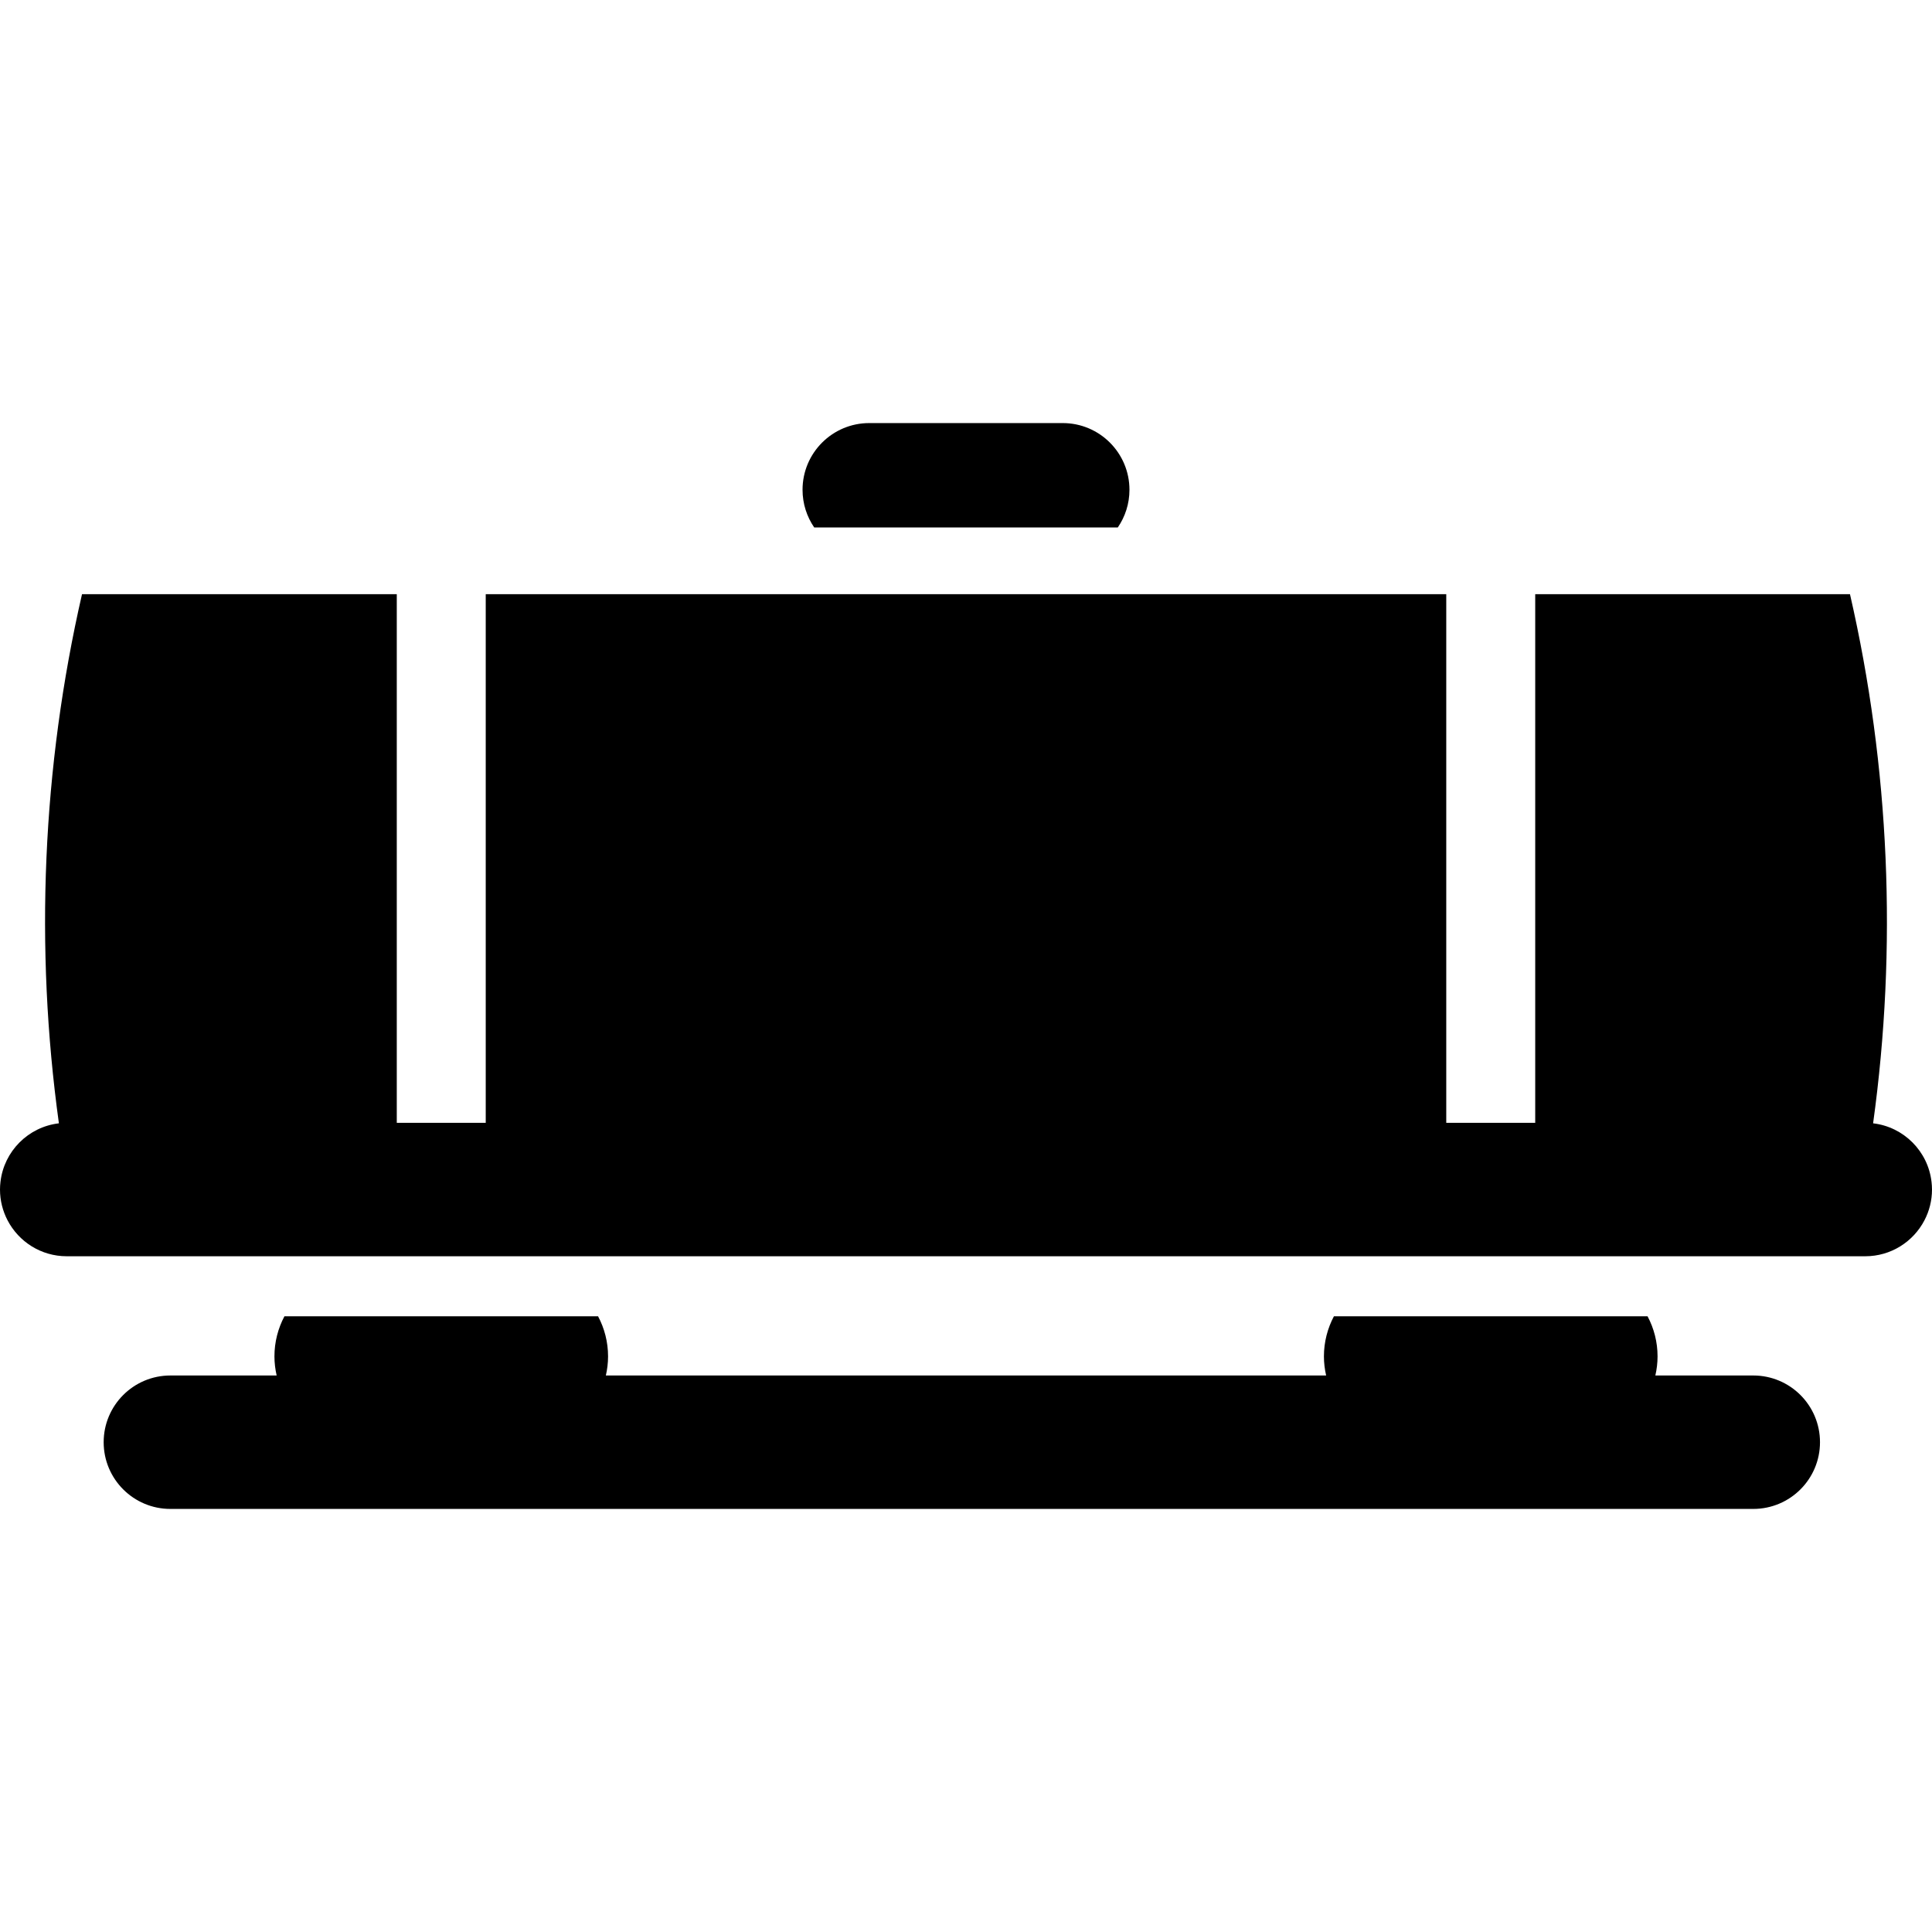
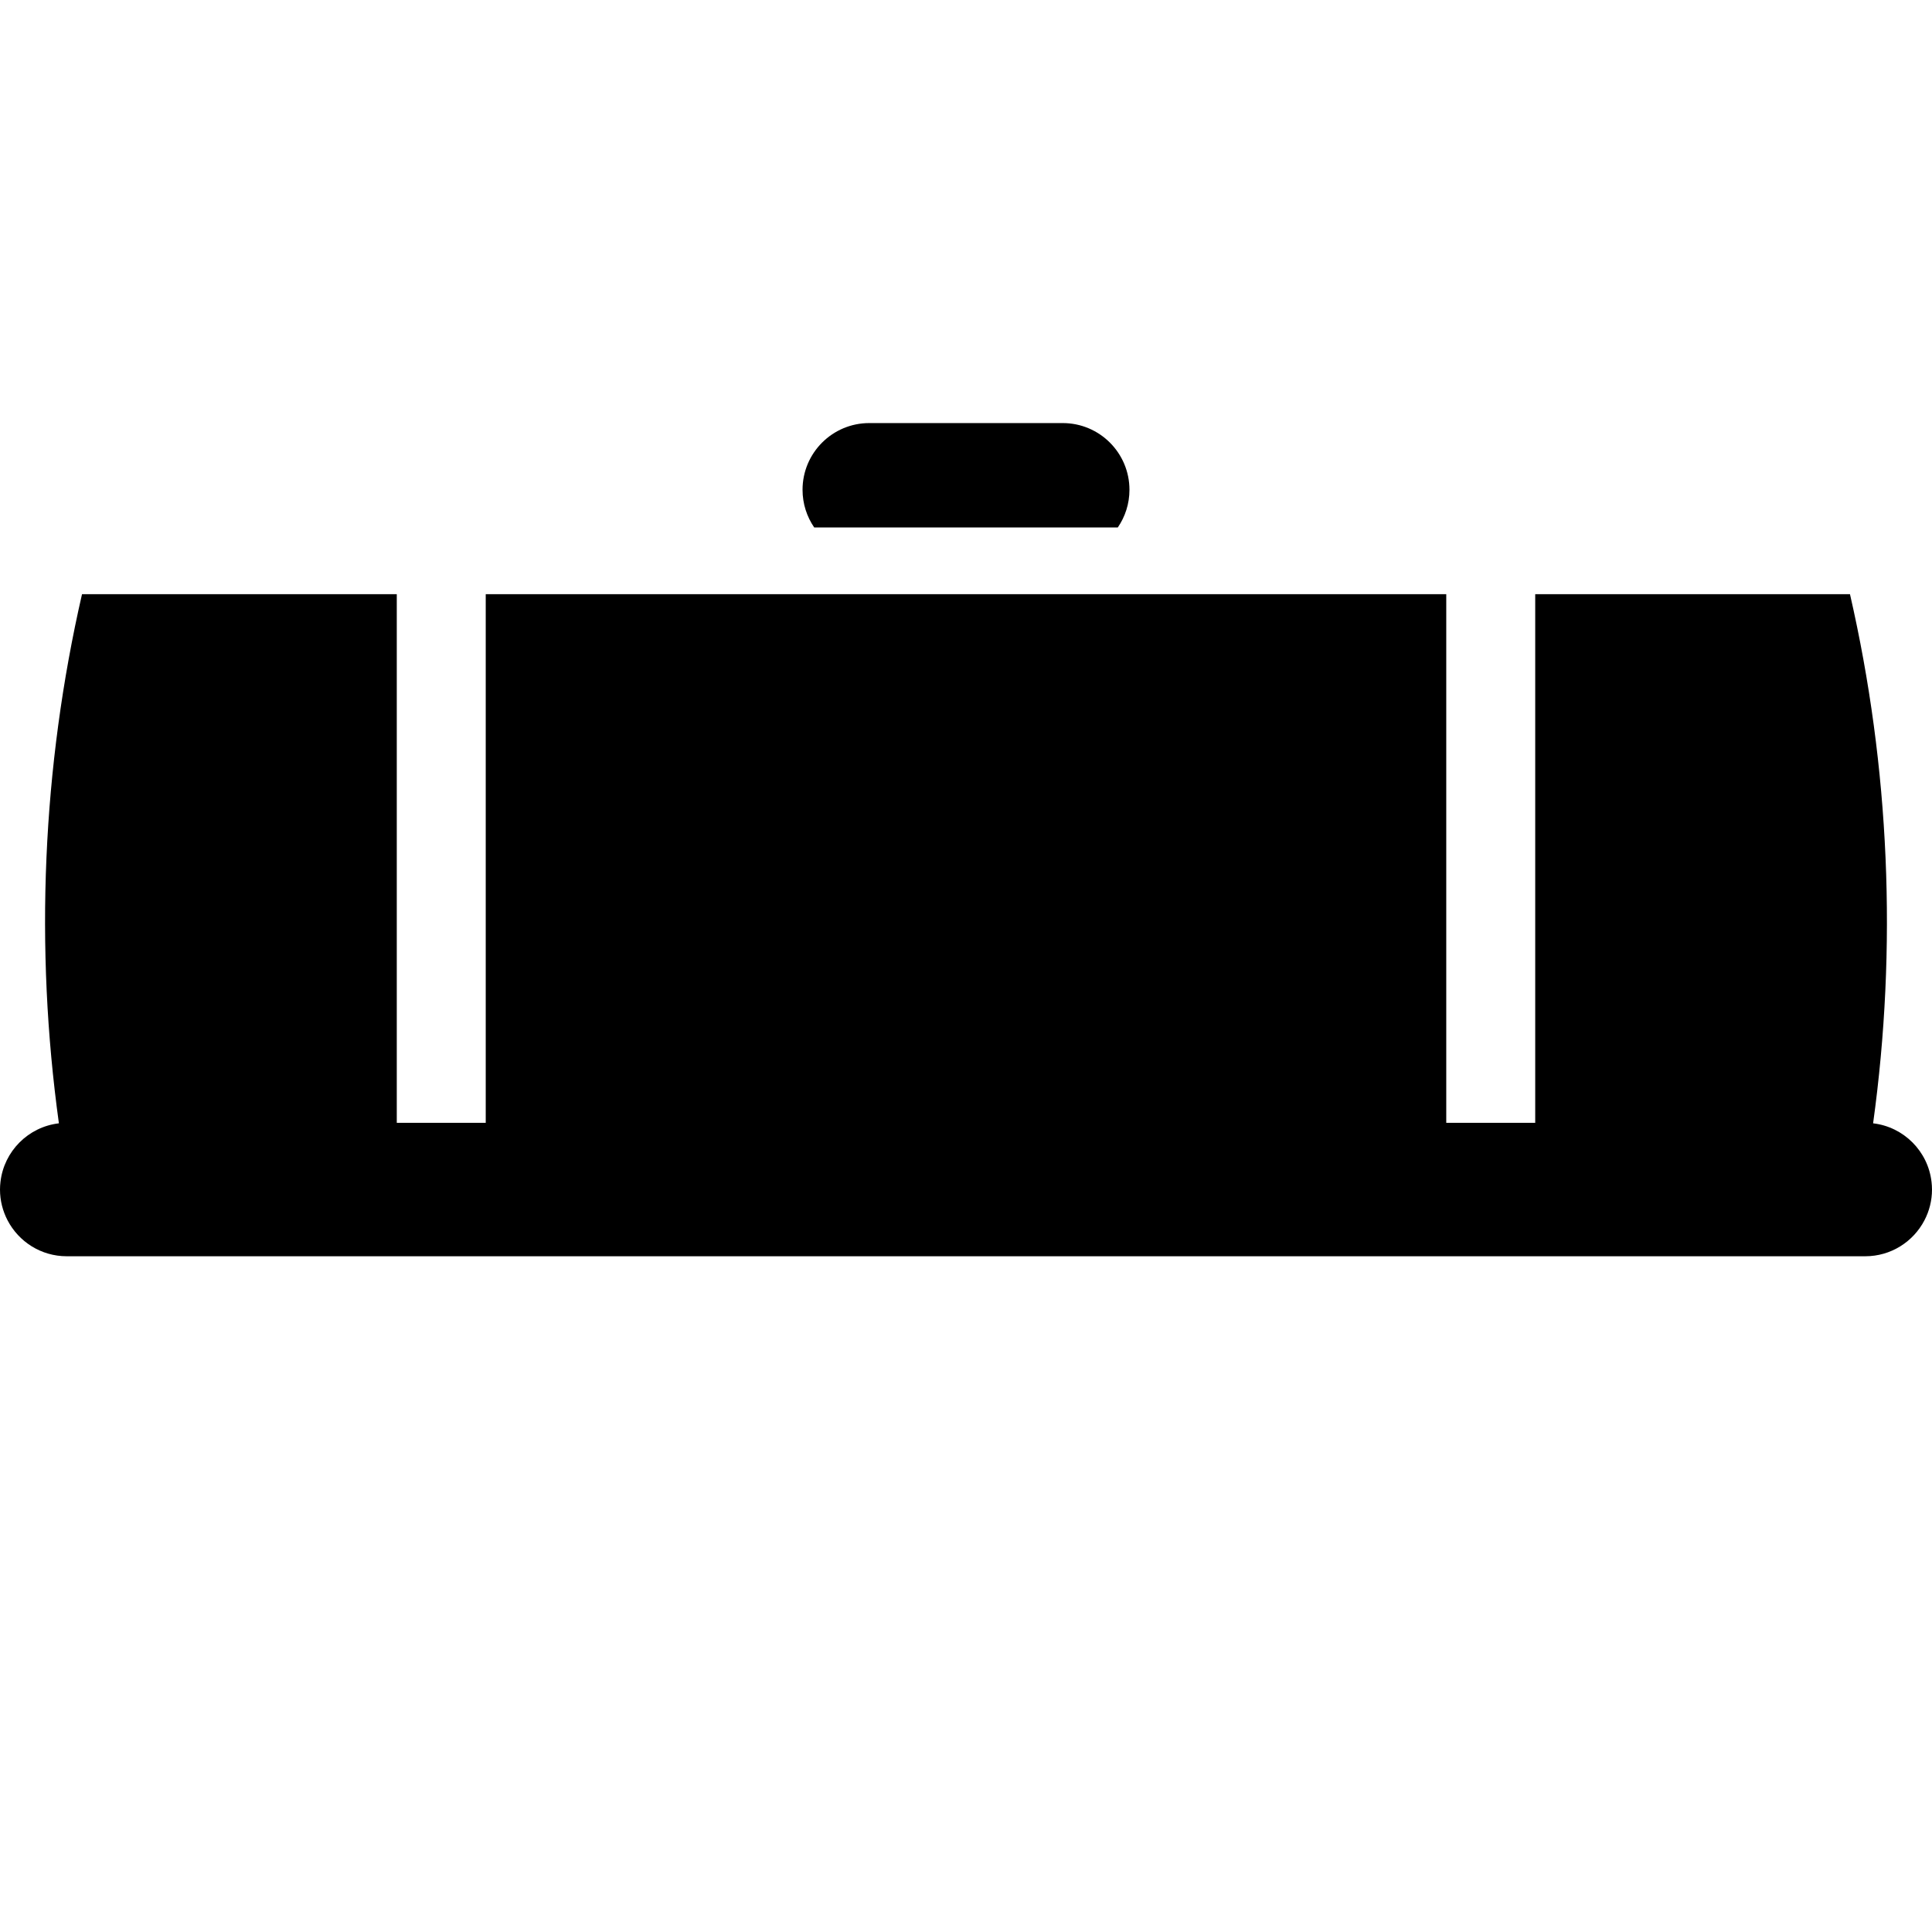
<svg xmlns="http://www.w3.org/2000/svg" fill="#000000" height="800px" width="800px" version="1.1" id="Layer_1" viewBox="0 0 512 512" xml:space="preserve">
  <g>
    <g>
      <path d="M281.636,112.119h-51.273c-9.765,0-17.681,7.916-17.681,17.681c0,3.705,1.145,7.141,3.092,9.983h80.452    c1.948-2.841,3.092-6.277,3.092-9.983C299.317,120.036,291.401,112.119,281.636,112.119z" />
    </g>
  </g>
  <g>
    <g>
-       <path d="M464.637,364.519h-8.013h-17.939c0.371-1.629,0.585-3.317,0.585-5.057c0-3.838-0.963-7.452-2.646-10.629H353.5    c-1.683,3.176-2.646,6.791-2.646,10.629c0,1.74,0.215,3.428,0.585,5.057h-17.939H178.498h-17.939    c0.371-1.629,0.585-3.317,0.585-5.057c0-3.838-0.963-7.452-2.646-10.629H75.376c-1.683,3.176-2.646,6.791-2.646,10.629    c0,1.74,0.215,3.428,0.585,5.057H55.375H45.153c-9.765,0-17.681,7.916-17.681,17.681s7.916,17.681,17.681,17.681h419.484    c9.765,0,17.681-7.916,17.681-17.681S474.402,364.519,464.637,364.519z" />
-     </g>
+       </g>
  </g>
  <g>
    <g>
      <path d="M511.877,313.222c-0.925-8.132-7.361-14.582-15.485-15.532c6.435-46.605,4.398-94.334-6.127-140.224h-83.416v140.094    h-23.575V157.465H128.725v140.094H105.15V157.465H21.734c-10.526,45.894-12.562,93.619-6.126,140.226    c-8.124,0.951-14.559,7.401-15.484,15.532C0.048,313.884,0,314.555,0,315.239c0,2.942,0.73,5.71,2,8.15    c2.948,5.66,8.858,9.531,15.681,9.531h476.638c6.823,0,12.733-3.871,15.681-9.53c1.272-2.44,2-5.209,2-8.151    C512,314.555,511.952,313.885,511.877,313.222z" />
    </g>
  </g>
</svg>